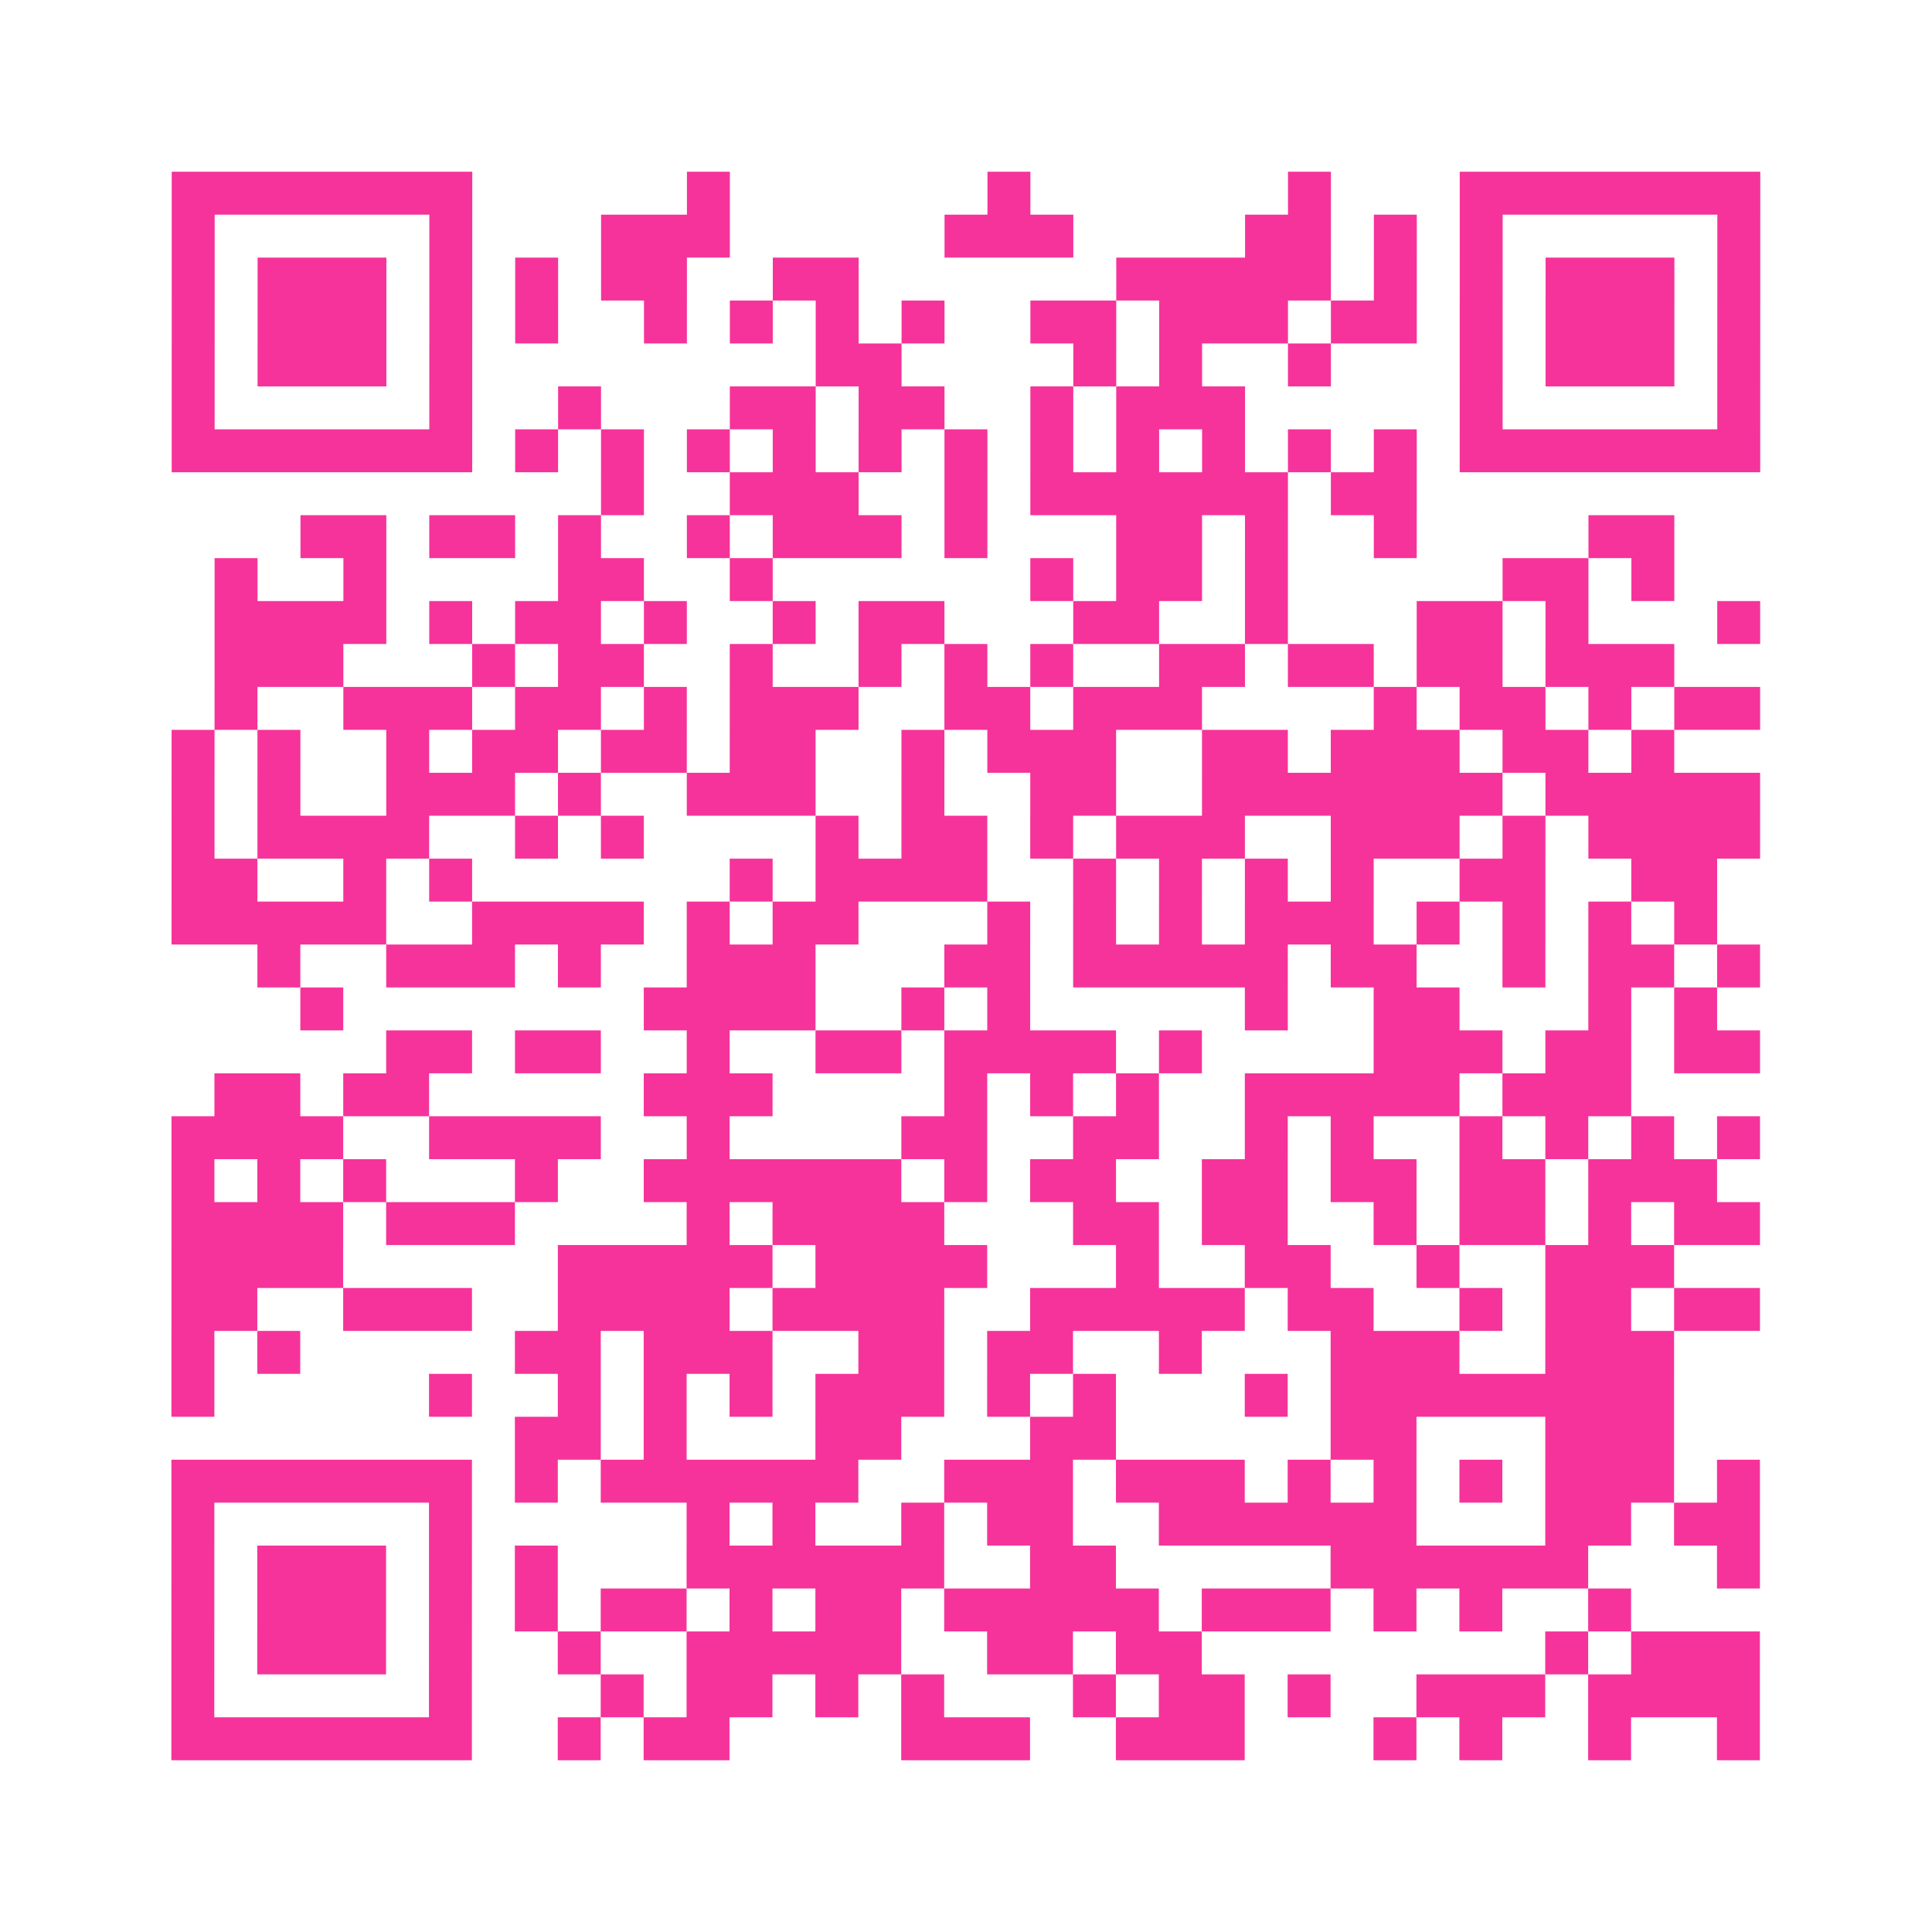
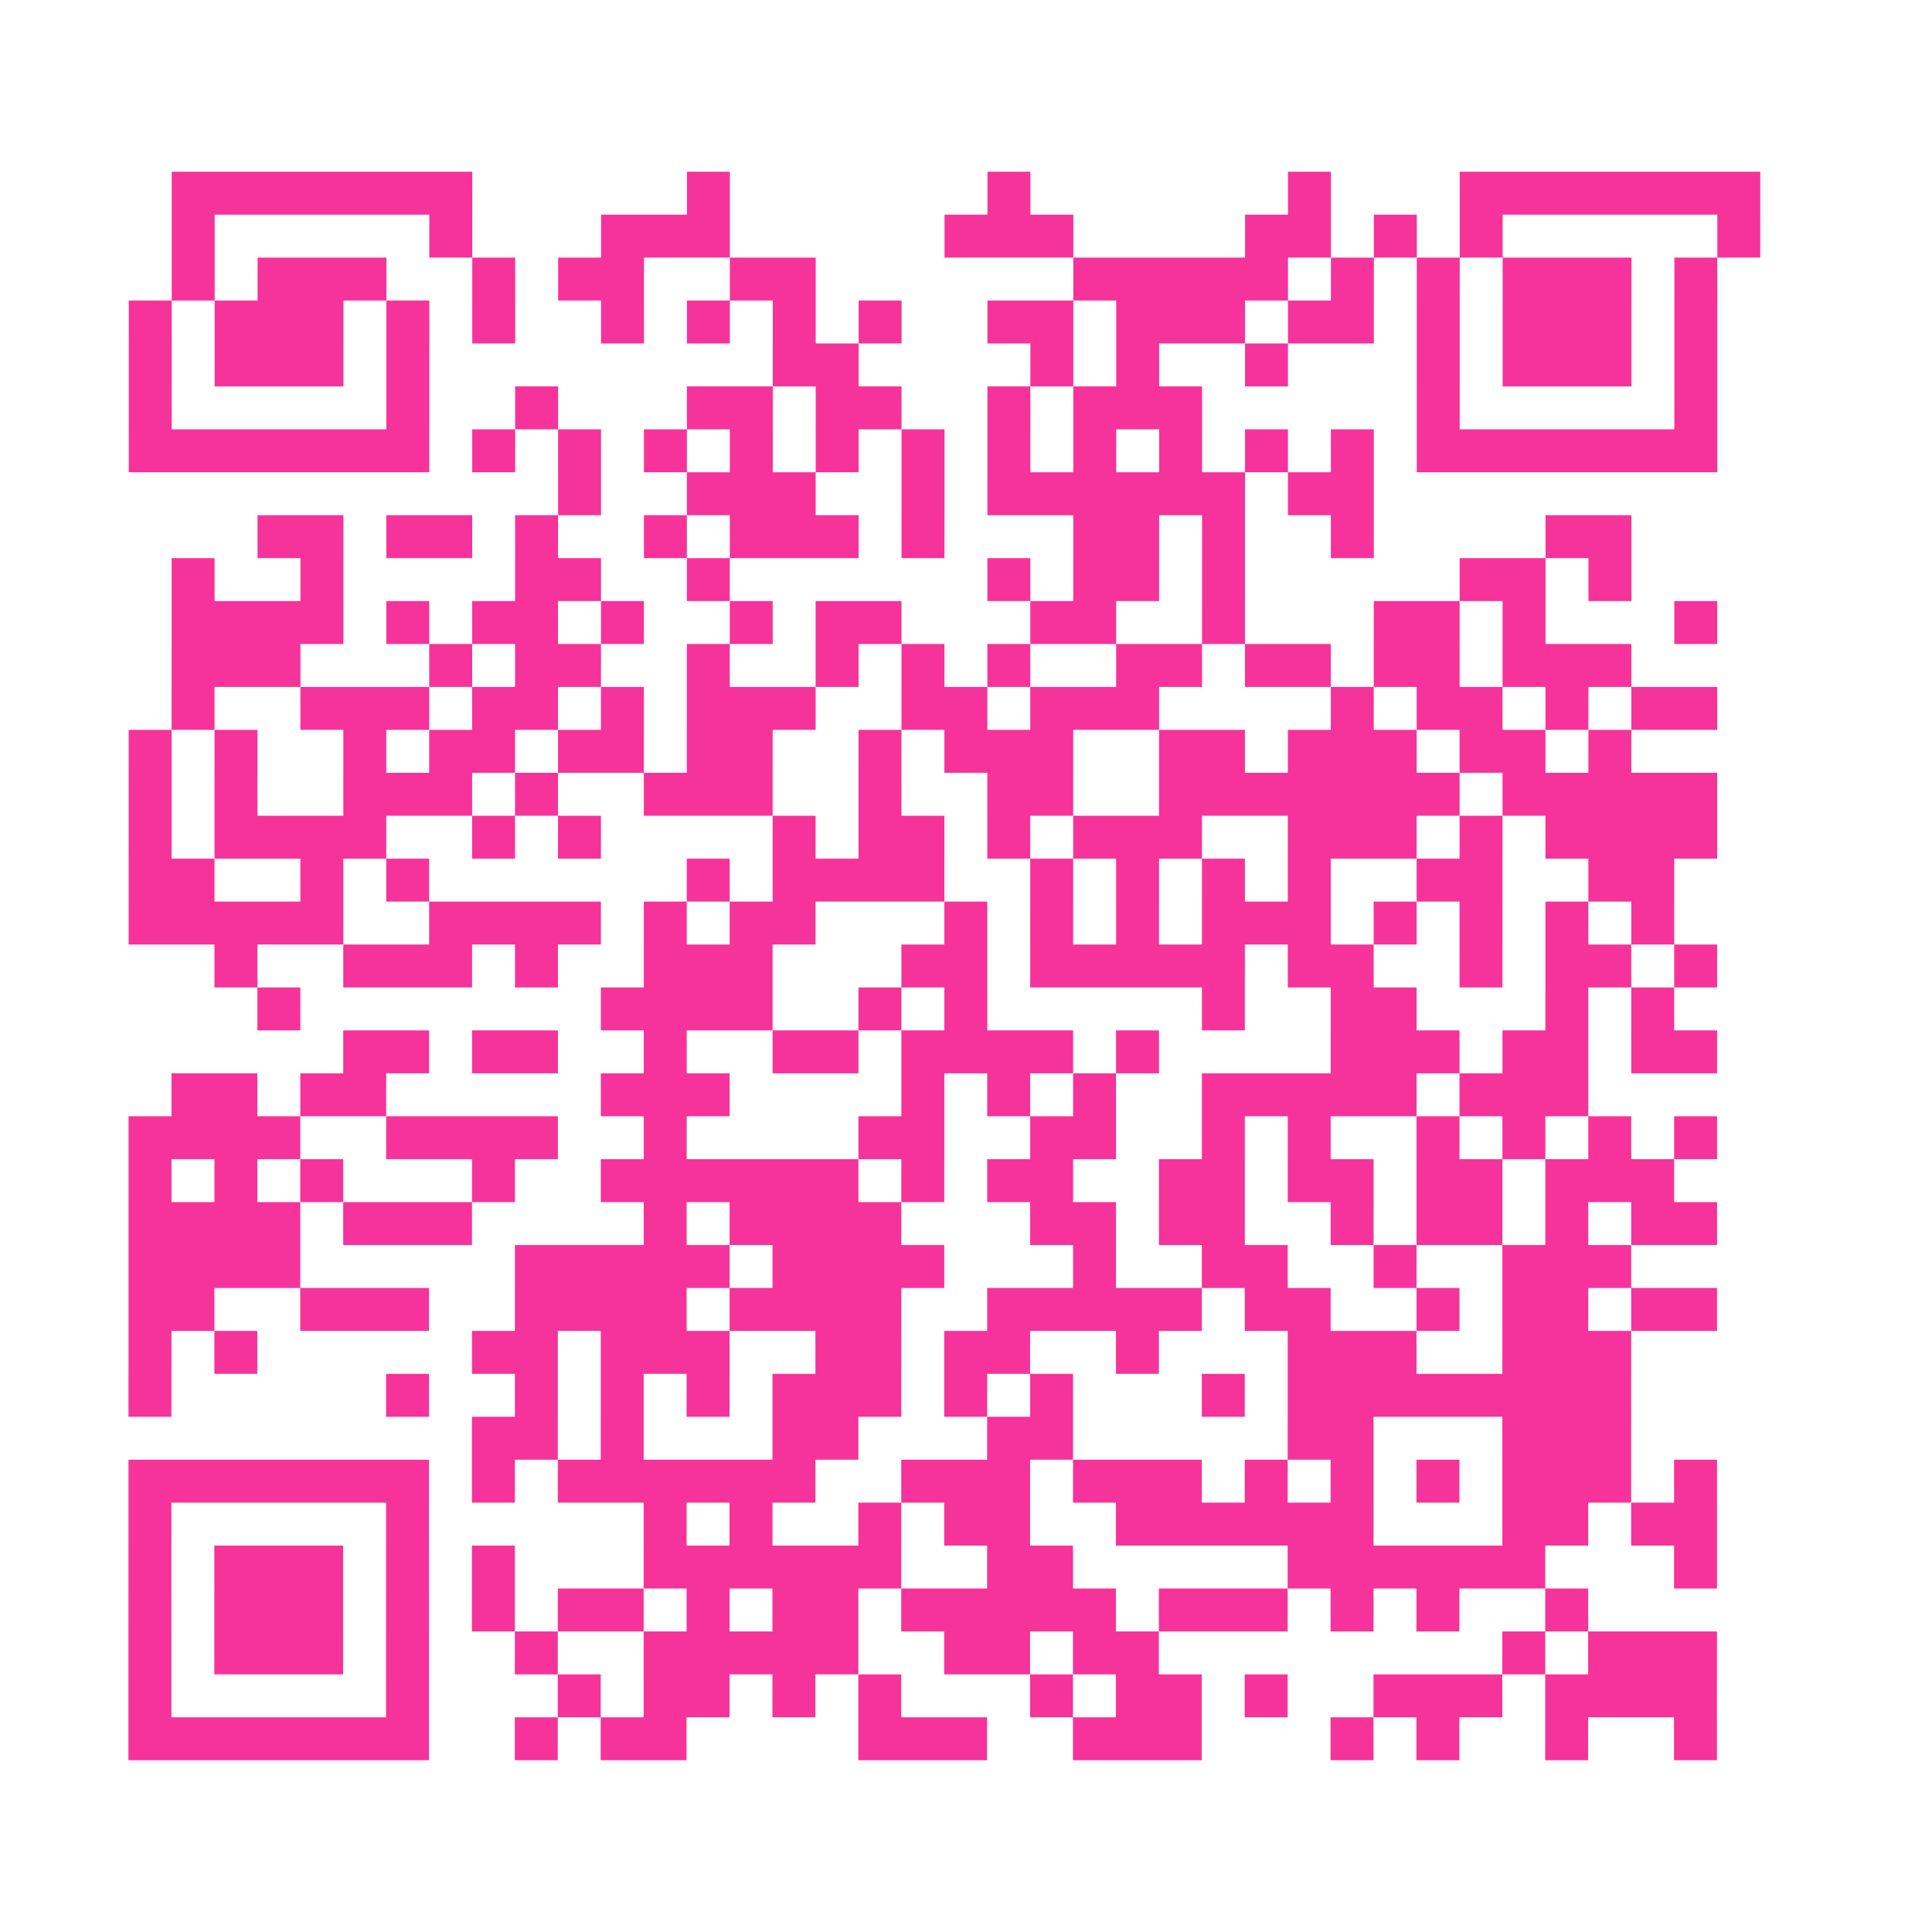
<svg xmlns="http://www.w3.org/2000/svg" viewBox="0 0 45 45" class="pyqrcode">
-   <path fill="transparent" d="M0 0h45v45h-45z" />
-   <path stroke="#f6339b" class="pyqrline" d="M4 4.5h7m5 0h1m6 0h1m6 0h1m3 0h7m-37 1h1m5 0h1m3 0h3m5 0h3m4 0h2m1 0h1m1 0h1m5 0h1m-37 1h1m1 0h3m1 0h1m1 0h1m1 0h2m2 0h2m6 0h5m1 0h1m1 0h1m1 0h3m1 0h1m-37 1h1m1 0h3m1 0h1m1 0h1m2 0h1m1 0h1m1 0h1m1 0h1m2 0h2m1 0h3m1 0h2m1 0h1m1 0h3m1 0h1m-37 1h1m1 0h3m1 0h1m8 0h2m4 0h1m1 0h1m2 0h1m3 0h1m1 0h3m1 0h1m-37 1h1m5 0h1m2 0h1m3 0h2m1 0h2m2 0h1m1 0h3m5 0h1m5 0h1m-37 1h7m1 0h1m1 0h1m1 0h1m1 0h1m1 0h1m1 0h1m1 0h1m1 0h1m1 0h1m1 0h1m1 0h1m1 0h7m-27 1h1m2 0h3m2 0h1m1 0h6m1 0h2m-26 1h2m1 0h2m1 0h1m2 0h1m1 0h3m1 0h1m3 0h2m1 0h1m2 0h1m4 0h2m-34 1h1m2 0h1m4 0h2m2 0h1m6 0h1m1 0h2m1 0h1m5 0h2m1 0h1m-34 1h4m1 0h1m1 0h2m1 0h1m2 0h1m1 0h2m3 0h2m2 0h1m3 0h2m1 0h1m3 0h1m-36 1h3m3 0h1m1 0h2m2 0h1m2 0h1m1 0h1m1 0h1m2 0h2m1 0h2m1 0h2m1 0h3m-34 1h1m2 0h3m1 0h2m1 0h1m1 0h3m2 0h2m1 0h3m4 0h1m1 0h2m1 0h1m1 0h2m-37 1h1m1 0h1m2 0h1m1 0h2m1 0h2m1 0h2m2 0h1m1 0h3m2 0h2m1 0h3m1 0h2m1 0h1m-35 1h1m1 0h1m2 0h3m1 0h1m2 0h3m2 0h1m2 0h2m2 0h7m1 0h5m-37 1h1m1 0h4m2 0h1m1 0h1m4 0h1m1 0h2m1 0h1m1 0h3m2 0h3m1 0h1m1 0h4m-37 1h2m2 0h1m1 0h1m6 0h1m1 0h4m2 0h1m1 0h1m1 0h1m1 0h1m2 0h2m2 0h2m-36 1h5m2 0h4m1 0h1m1 0h2m3 0h1m1 0h1m1 0h1m1 0h3m1 0h1m1 0h1m1 0h1m1 0h1m-34 1h1m2 0h3m1 0h1m2 0h3m3 0h2m1 0h5m1 0h2m2 0h1m1 0h2m1 0h1m-34 1h1m7 0h4m2 0h1m1 0h1m5 0h1m2 0h2m3 0h1m1 0h1m-31 1h2m1 0h2m2 0h1m2 0h2m1 0h4m1 0h1m4 0h3m1 0h2m1 0h2m-36 1h2m1 0h2m5 0h3m4 0h1m1 0h1m1 0h1m2 0h5m1 0h3m-34 1h4m2 0h4m2 0h1m4 0h2m2 0h2m2 0h1m1 0h1m2 0h1m1 0h1m1 0h1m1 0h1m-37 1h1m1 0h1m1 0h1m3 0h1m2 0h6m1 0h1m1 0h2m2 0h2m1 0h2m1 0h2m1 0h3m-36 1h4m1 0h3m4 0h1m1 0h4m3 0h2m1 0h2m2 0h1m1 0h2m1 0h1m1 0h2m-37 1h4m5 0h5m1 0h4m3 0h1m2 0h2m2 0h1m2 0h3m-35 1h2m2 0h3m2 0h4m1 0h4m2 0h5m1 0h2m2 0h1m1 0h2m1 0h2m-37 1h1m1 0h1m5 0h2m1 0h3m2 0h2m1 0h2m2 0h1m3 0h3m2 0h3m-35 1h1m5 0h1m2 0h1m1 0h1m1 0h1m1 0h3m1 0h1m1 0h1m3 0h1m1 0h8m-27 1h2m1 0h1m3 0h2m3 0h2m5 0h2m3 0h3m-35 1h7m1 0h1m1 0h6m2 0h3m1 0h3m1 0h1m1 0h1m1 0h1m1 0h3m1 0h1m-37 1h1m5 0h1m5 0h1m1 0h1m2 0h1m1 0h2m2 0h6m3 0h2m1 0h2m-37 1h1m1 0h3m1 0h1m1 0h1m3 0h6m2 0h2m5 0h6m3 0h1m-37 1h1m1 0h3m1 0h1m1 0h1m1 0h2m1 0h1m1 0h2m1 0h5m1 0h3m1 0h1m1 0h1m2 0h1m-34 1h1m1 0h3m1 0h1m2 0h1m2 0h5m2 0h2m1 0h2m8 0h1m1 0h3m-37 1h1m5 0h1m3 0h1m1 0h2m1 0h1m1 0h1m3 0h1m1 0h2m1 0h1m2 0h3m1 0h4m-37 1h7m2 0h1m1 0h2m4 0h3m2 0h3m3 0h1m1 0h1m2 0h1m2 0h1" />
+   <path stroke="#f6339b" class="pyqrline" d="M4 4.5h7m5 0h1m6 0h1m6 0h1m3 0h7m-37 1h1m5 0h1m3 0h3m5 0h3m4 0h2m1 0h1m1 0h1m5 0h1m-37 1h1m1 0h3m1 0m1 0h1m1 0h2m2 0h2m6 0h5m1 0h1m1 0h1m1 0h3m1 0h1m-37 1h1m1 0h3m1 0h1m1 0h1m2 0h1m1 0h1m1 0h1m1 0h1m2 0h2m1 0h3m1 0h2m1 0h1m1 0h3m1 0h1m-37 1h1m1 0h3m1 0h1m8 0h2m4 0h1m1 0h1m2 0h1m3 0h1m1 0h3m1 0h1m-37 1h1m5 0h1m2 0h1m3 0h2m1 0h2m2 0h1m1 0h3m5 0h1m5 0h1m-37 1h7m1 0h1m1 0h1m1 0h1m1 0h1m1 0h1m1 0h1m1 0h1m1 0h1m1 0h1m1 0h1m1 0h1m1 0h7m-27 1h1m2 0h3m2 0h1m1 0h6m1 0h2m-26 1h2m1 0h2m1 0h1m2 0h1m1 0h3m1 0h1m3 0h2m1 0h1m2 0h1m4 0h2m-34 1h1m2 0h1m4 0h2m2 0h1m6 0h1m1 0h2m1 0h1m5 0h2m1 0h1m-34 1h4m1 0h1m1 0h2m1 0h1m2 0h1m1 0h2m3 0h2m2 0h1m3 0h2m1 0h1m3 0h1m-36 1h3m3 0h1m1 0h2m2 0h1m2 0h1m1 0h1m1 0h1m2 0h2m1 0h2m1 0h2m1 0h3m-34 1h1m2 0h3m1 0h2m1 0h1m1 0h3m2 0h2m1 0h3m4 0h1m1 0h2m1 0h1m1 0h2m-37 1h1m1 0h1m2 0h1m1 0h2m1 0h2m1 0h2m2 0h1m1 0h3m2 0h2m1 0h3m1 0h2m1 0h1m-35 1h1m1 0h1m2 0h3m1 0h1m2 0h3m2 0h1m2 0h2m2 0h7m1 0h5m-37 1h1m1 0h4m2 0h1m1 0h1m4 0h1m1 0h2m1 0h1m1 0h3m2 0h3m1 0h1m1 0h4m-37 1h2m2 0h1m1 0h1m6 0h1m1 0h4m2 0h1m1 0h1m1 0h1m1 0h1m2 0h2m2 0h2m-36 1h5m2 0h4m1 0h1m1 0h2m3 0h1m1 0h1m1 0h1m1 0h3m1 0h1m1 0h1m1 0h1m1 0h1m-34 1h1m2 0h3m1 0h1m2 0h3m3 0h2m1 0h5m1 0h2m2 0h1m1 0h2m1 0h1m-34 1h1m7 0h4m2 0h1m1 0h1m5 0h1m2 0h2m3 0h1m1 0h1m-31 1h2m1 0h2m2 0h1m2 0h2m1 0h4m1 0h1m4 0h3m1 0h2m1 0h2m-36 1h2m1 0h2m5 0h3m4 0h1m1 0h1m1 0h1m2 0h5m1 0h3m-34 1h4m2 0h4m2 0h1m4 0h2m2 0h2m2 0h1m1 0h1m2 0h1m1 0h1m1 0h1m1 0h1m-37 1h1m1 0h1m1 0h1m3 0h1m2 0h6m1 0h1m1 0h2m2 0h2m1 0h2m1 0h2m1 0h3m-36 1h4m1 0h3m4 0h1m1 0h4m3 0h2m1 0h2m2 0h1m1 0h2m1 0h1m1 0h2m-37 1h4m5 0h5m1 0h4m3 0h1m2 0h2m2 0h1m2 0h3m-35 1h2m2 0h3m2 0h4m1 0h4m2 0h5m1 0h2m2 0h1m1 0h2m1 0h2m-37 1h1m1 0h1m5 0h2m1 0h3m2 0h2m1 0h2m2 0h1m3 0h3m2 0h3m-35 1h1m5 0h1m2 0h1m1 0h1m1 0h1m1 0h3m1 0h1m1 0h1m3 0h1m1 0h8m-27 1h2m1 0h1m3 0h2m3 0h2m5 0h2m3 0h3m-35 1h7m1 0h1m1 0h6m2 0h3m1 0h3m1 0h1m1 0h1m1 0h1m1 0h3m1 0h1m-37 1h1m5 0h1m5 0h1m1 0h1m2 0h1m1 0h2m2 0h6m3 0h2m1 0h2m-37 1h1m1 0h3m1 0h1m1 0h1m3 0h6m2 0h2m5 0h6m3 0h1m-37 1h1m1 0h3m1 0h1m1 0h1m1 0h2m1 0h1m1 0h2m1 0h5m1 0h3m1 0h1m1 0h1m2 0h1m-34 1h1m1 0h3m1 0h1m2 0h1m2 0h5m2 0h2m1 0h2m8 0h1m1 0h3m-37 1h1m5 0h1m3 0h1m1 0h2m1 0h1m1 0h1m3 0h1m1 0h2m1 0h1m2 0h3m1 0h4m-37 1h7m2 0h1m1 0h2m4 0h3m2 0h3m3 0h1m1 0h1m2 0h1m2 0h1" />
</svg>